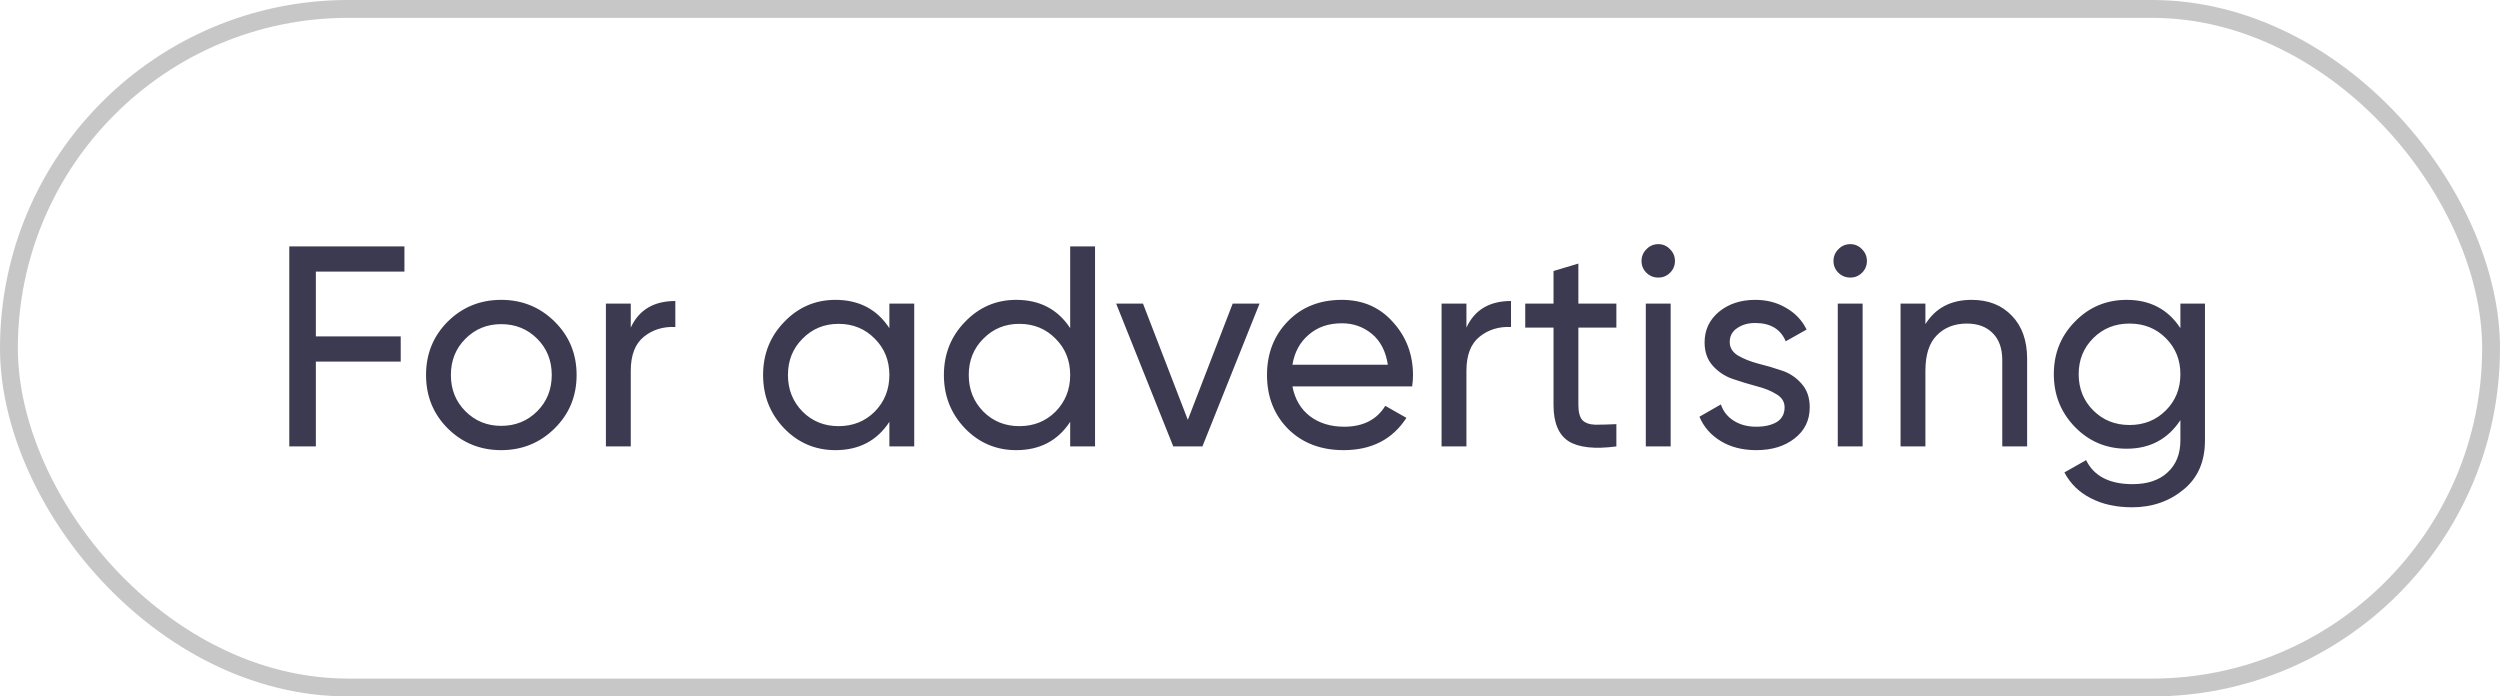
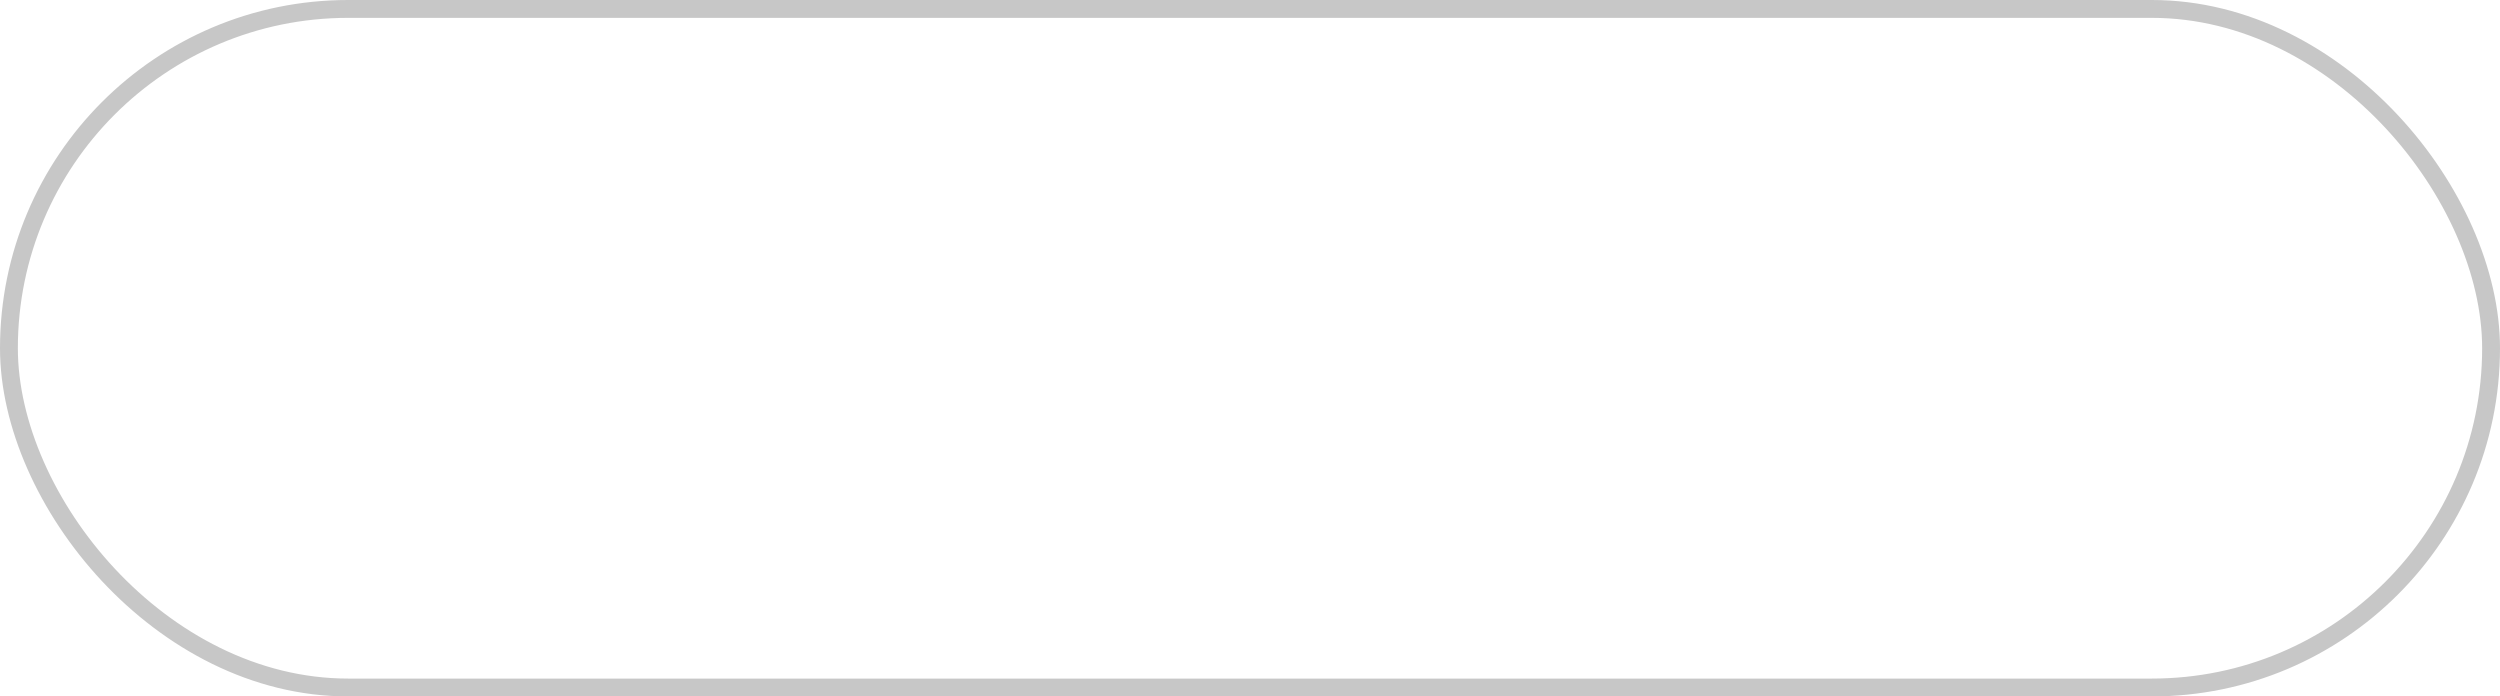
<svg xmlns="http://www.w3.org/2000/svg" width="140" height="39" viewBox="0 0 140 39" fill="none">
-   <path d="M22.648 15.208H17.688V18.84H22.44V20.248H17.688V25H16.2V13.8H22.648V15.208ZM31.058 23.992C30.237 24.803 29.239 25.208 28.066 25.208C26.893 25.208 25.895 24.803 25.074 23.992C24.263 23.181 23.858 22.184 23.858 21C23.858 19.816 24.263 18.819 25.074 18.008C25.895 17.197 26.893 16.792 28.066 16.792C29.239 16.792 30.237 17.197 31.058 18.008C31.879 18.819 32.29 19.816 32.29 21C32.29 22.184 31.879 23.181 31.058 23.992ZM28.066 23.848C28.866 23.848 29.538 23.576 30.082 23.032C30.626 22.488 30.898 21.811 30.898 21C30.898 20.189 30.626 19.512 30.082 18.968C29.538 18.424 28.866 18.152 28.066 18.152C27.277 18.152 26.61 18.424 26.066 18.968C25.522 19.512 25.25 20.189 25.25 21C25.25 21.811 25.522 22.488 26.066 23.032C26.61 23.576 27.277 23.848 28.066 23.848ZM35.323 18.344C35.782 17.352 36.614 16.856 37.819 16.856V18.312C37.136 18.28 36.55 18.461 36.059 18.856C35.568 19.251 35.323 19.885 35.323 20.76V25H33.931V17H35.323V18.344ZM49.805 17H51.197V25H49.805V23.624C49.112 24.68 48.104 25.208 46.781 25.208C45.661 25.208 44.706 24.803 43.917 23.992C43.128 23.171 42.733 22.173 42.733 21C42.733 19.827 43.128 18.835 43.917 18.024C44.706 17.203 45.661 16.792 46.781 16.792C48.104 16.792 49.112 17.32 49.805 18.376V17ZM46.957 23.864C47.768 23.864 48.445 23.592 48.989 23.048C49.533 22.493 49.805 21.811 49.805 21C49.805 20.189 49.533 19.512 48.989 18.968C48.445 18.413 47.768 18.136 46.957 18.136C46.157 18.136 45.485 18.413 44.941 18.968C44.397 19.512 44.125 20.189 44.125 21C44.125 21.811 44.397 22.493 44.941 23.048C45.485 23.592 46.157 23.864 46.957 23.864ZM59.93 13.8H61.322V25H59.93V23.624C59.237 24.68 58.229 25.208 56.906 25.208C55.786 25.208 54.831 24.803 54.042 23.992C53.253 23.171 52.858 22.173 52.858 21C52.858 19.827 53.253 18.835 54.042 18.024C54.831 17.203 55.786 16.792 56.906 16.792C58.229 16.792 59.237 17.32 59.93 18.376V13.8ZM57.082 23.864C57.893 23.864 58.57 23.592 59.114 23.048C59.658 22.493 59.93 21.811 59.93 21C59.93 20.189 59.658 19.512 59.114 18.968C58.57 18.413 57.893 18.136 57.082 18.136C56.282 18.136 55.61 18.413 55.066 18.968C54.522 19.512 54.25 20.189 54.25 21C54.25 21.811 54.522 22.493 55.066 23.048C55.61 23.592 56.282 23.864 57.082 23.864ZM69.031 17H70.535L67.335 25H65.703L62.503 17H64.007L66.519 23.512L69.031 17ZM72.376 21.64C72.514 22.355 72.84 22.909 73.352 23.304C73.874 23.699 74.514 23.896 75.272 23.896C76.328 23.896 77.096 23.507 77.576 22.728L78.76 23.4C77.981 24.605 76.808 25.208 75.24 25.208C73.97 25.208 72.936 24.813 72.136 24.024C71.346 23.224 70.952 22.216 70.952 21C70.952 19.795 71.341 18.792 72.12 17.992C72.898 17.192 73.906 16.792 75.144 16.792C76.317 16.792 77.272 17.208 78.008 18.04C78.754 18.861 79.128 19.853 79.128 21.016C79.128 21.219 79.112 21.427 79.08 21.64H72.376ZM75.144 18.104C74.397 18.104 73.778 18.317 73.288 18.744C72.797 19.16 72.493 19.72 72.376 20.424H77.72C77.602 19.667 77.304 19.091 76.824 18.696C76.344 18.301 75.784 18.104 75.144 18.104ZM82.12 18.344C82.579 17.352 83.41 16.856 84.616 16.856V18.312C83.933 18.28 83.347 18.461 82.856 18.856C82.365 19.251 82.12 19.885 82.12 20.76V25H80.728V17H82.12V18.344ZM90.517 18.344H88.389V22.68C88.389 23.075 88.464 23.357 88.613 23.528C88.773 23.688 89.013 23.773 89.333 23.784C89.653 23.784 90.048 23.773 90.517 23.752V25C89.301 25.16 88.411 25.064 87.845 24.712C87.28 24.349 86.997 23.672 86.997 22.68V18.344H85.413V17H86.997V15.176L88.389 14.76V17H90.517V18.344ZM92.869 15.544C92.603 15.544 92.379 15.453 92.197 15.272C92.016 15.091 91.925 14.872 91.925 14.616C91.925 14.36 92.016 14.141 92.197 13.96C92.379 13.768 92.603 13.672 92.869 13.672C93.125 13.672 93.344 13.768 93.525 13.96C93.707 14.141 93.797 14.36 93.797 14.616C93.797 14.872 93.707 15.091 93.525 15.272C93.344 15.453 93.125 15.544 92.869 15.544ZM92.165 25V17H93.557V25H92.165ZM96.865 19.16C96.865 19.469 97.02 19.72 97.329 19.912C97.639 20.093 98.012 20.243 98.449 20.36C98.887 20.467 99.324 20.595 99.761 20.744C100.199 20.883 100.572 21.128 100.881 21.48C101.191 21.821 101.345 22.264 101.345 22.808C101.345 23.533 101.063 24.115 100.497 24.552C99.943 24.989 99.228 25.208 98.353 25.208C97.575 25.208 96.908 25.037 96.353 24.696C95.799 24.355 95.404 23.901 95.169 23.336L96.369 22.648C96.497 23.032 96.737 23.336 97.089 23.56C97.441 23.784 97.863 23.896 98.353 23.896C98.812 23.896 99.191 23.811 99.489 23.64C99.788 23.459 99.937 23.181 99.937 22.808C99.937 22.499 99.783 22.253 99.473 22.072C99.164 21.88 98.791 21.731 98.353 21.624C97.916 21.507 97.479 21.373 97.041 21.224C96.604 21.075 96.231 20.829 95.921 20.488C95.612 20.147 95.457 19.709 95.457 19.176C95.457 18.483 95.724 17.912 96.257 17.464C96.801 17.016 97.479 16.792 98.289 16.792C98.94 16.792 99.516 16.941 100.017 17.24C100.529 17.528 100.913 17.933 101.169 18.456L100.001 19.112C99.713 18.429 99.143 18.088 98.289 18.088C97.895 18.088 97.559 18.184 97.281 18.376C97.004 18.557 96.865 18.819 96.865 19.16ZM103.619 15.544C103.353 15.544 103.129 15.453 102.947 15.272C102.766 15.091 102.675 14.872 102.675 14.616C102.675 14.36 102.766 14.141 102.947 13.96C103.129 13.768 103.353 13.672 103.619 13.672C103.875 13.672 104.094 13.768 104.275 13.96C104.457 14.141 104.547 14.36 104.547 14.616C104.547 14.872 104.457 15.091 104.275 15.272C104.094 15.453 103.875 15.544 103.619 15.544ZM102.915 25V17H104.307V25H102.915ZM110.415 16.792C111.354 16.792 112.106 17.091 112.671 17.688C113.236 18.275 113.519 19.075 113.519 20.088V25H112.127V20.168C112.127 19.517 111.951 19.016 111.599 18.664C111.247 18.301 110.762 18.12 110.143 18.12C109.45 18.12 108.89 18.339 108.463 18.776C108.036 19.203 107.823 19.864 107.823 20.76V25H106.431V17H107.823V18.152C108.388 17.245 109.252 16.792 110.415 16.792ZM122.102 17H123.478V24.664C123.478 25.848 123.078 26.765 122.278 27.416C121.478 28.077 120.518 28.408 119.398 28.408C118.502 28.408 117.729 28.237 117.078 27.896C116.428 27.565 115.937 27.085 115.606 26.456L116.822 25.768C117.26 26.664 118.129 27.112 119.43 27.112C120.262 27.112 120.913 26.893 121.382 26.456C121.862 26.019 122.102 25.421 122.102 24.664V23.528C121.398 24.595 120.396 25.128 119.094 25.128C117.953 25.128 116.988 24.723 116.198 23.912C115.409 23.101 115.014 22.115 115.014 20.952C115.014 19.789 115.409 18.808 116.198 18.008C116.988 17.197 117.953 16.792 119.094 16.792C120.406 16.792 121.409 17.32 122.102 18.376V17ZM117.222 22.984C117.766 23.528 118.444 23.8 119.254 23.8C120.065 23.8 120.742 23.528 121.286 22.984C121.83 22.44 122.102 21.763 122.102 20.952C122.102 20.152 121.83 19.48 121.286 18.936C120.742 18.392 120.065 18.12 119.254 18.12C118.444 18.12 117.766 18.392 117.222 18.936C116.678 19.48 116.406 20.152 116.406 20.952C116.406 21.763 116.678 22.44 117.222 22.984Z" fill="#3C3A50" />
  <rect x="0.5" y="0.5" width="139" height="38" rx="19" stroke="#C7C7C7" />
</svg>